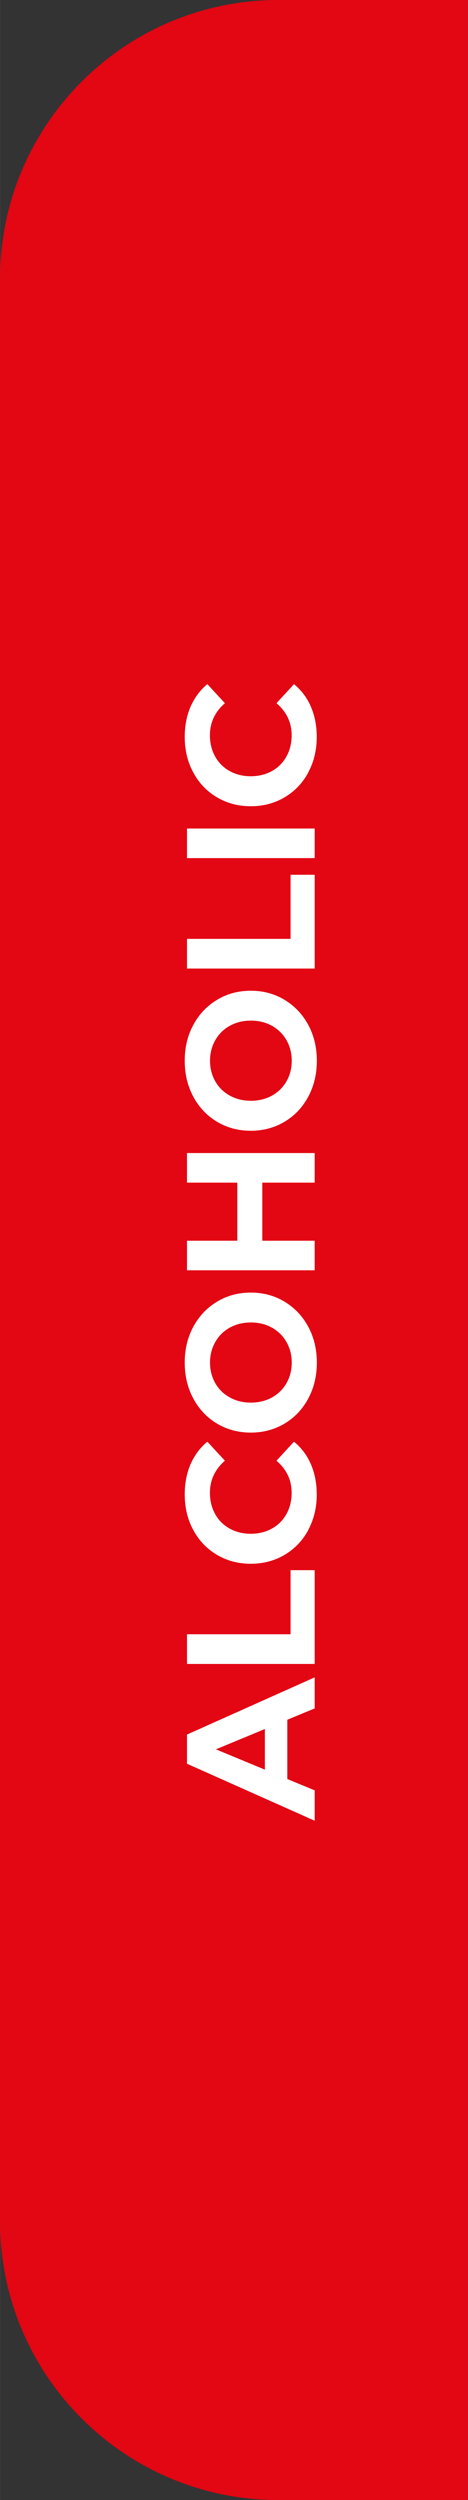
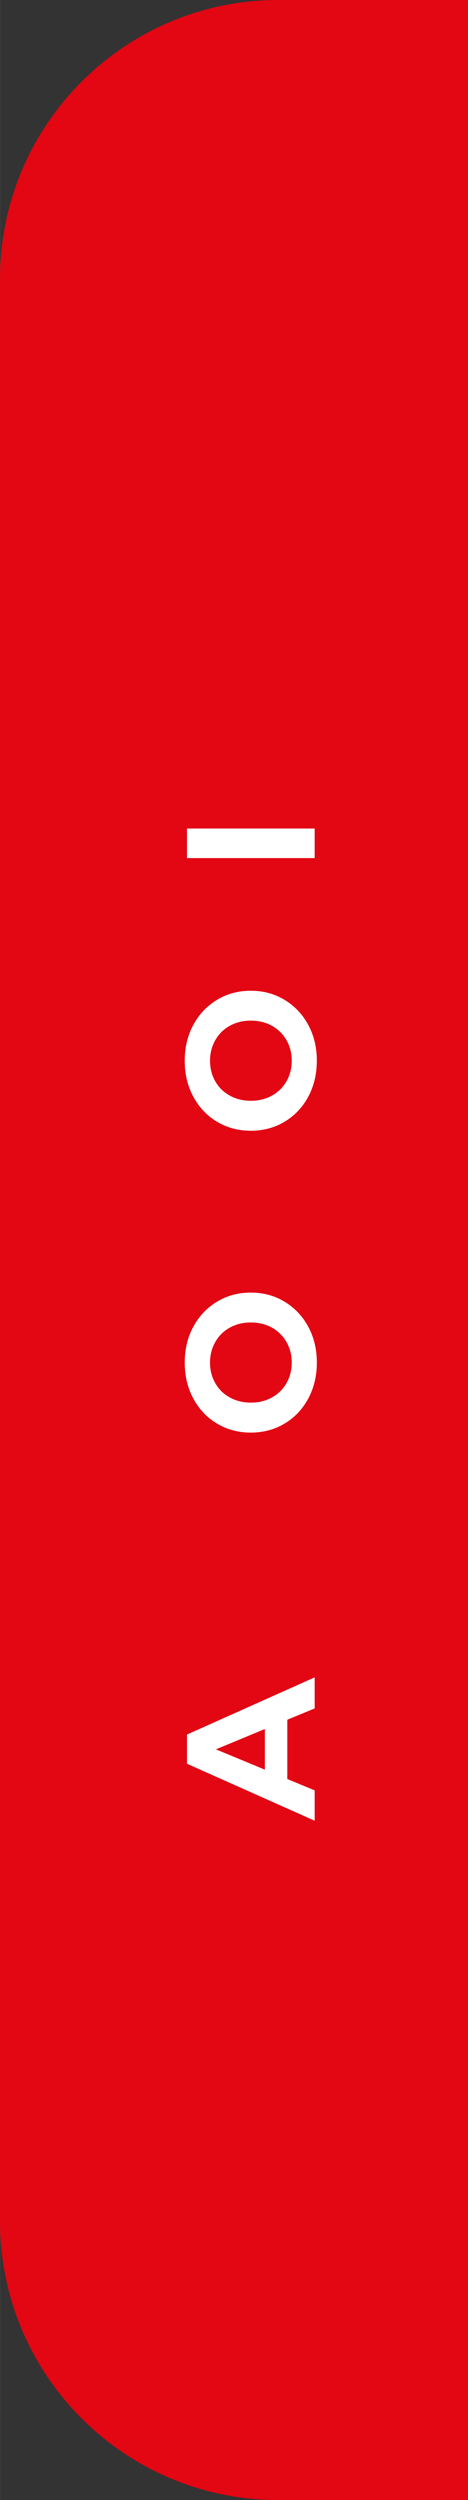
<svg xmlns="http://www.w3.org/2000/svg" id="b" width="16.77mm" height="89.44mm" viewBox="0 0 47.53 253.53">
  <rect x="0" y="0" width="47.53" height="253.53" fill="#333333" stroke="none" />
  <g id="c">
    <path d="m28.27,0h19.26v253.53h-19.26c-15.61,0-28.27-12.67-28.27-28.27V28.27C0,12.67,12.67,0,28.27,0Z" fill="#e30613" stroke-width="0" />
    <path d="m29.18,174.39v6.02l2.78,1.15v3.08l-12.97-5.78v-2.96l12.97-5.8v3.15l-2.78,1.15Zm-2.28.95l-4.97,2.06,4.97,2.06v-4.11Z" fill="#fff" stroke-width="0" />
-     <path d="m18.99,168.73v-3h10.52v-6.5h2.45v9.51h-12.97Z" fill="#fff" stroke-width="0" />
-     <path d="m31.32,155.14c-.57,1.07-1.37,1.91-2.39,2.52-1.02.61-2.17.92-3.46.92s-2.44-.31-3.46-.92c-1.02-.61-1.82-1.45-2.39-2.52-.58-1.07-.86-2.27-.86-3.6,0-1.12.2-2.14.59-3.05.4-.91.96-1.67,1.71-2.29l1.78,1.93c-1.01.88-1.52,1.96-1.52,3.26,0,.8.18,1.52.53,2.15.35.63.84,1.12,1.47,1.47.63.35,1.35.53,2.15.53s1.52-.18,2.15-.53c.63-.35,1.12-.84,1.47-1.47.35-.63.53-1.35.53-2.15,0-1.3-.51-2.38-1.54-3.26l1.78-1.93c.75.62,1.33,1.38,1.72,2.3.39.91.59,1.93.59,3.06,0,1.32-.29,2.52-.86,3.58Z" fill="#fff" stroke-width="0" />
    <path d="m31.31,141.82c-.58,1.08-1.38,1.93-2.4,2.54-1.02.61-2.17.92-3.44.92s-2.42-.31-3.44-.92c-1.02-.61-1.82-1.46-2.4-2.54-.58-1.08-.87-2.29-.87-3.64s.29-2.56.87-3.63c.58-1.08,1.38-1.92,2.4-2.54,1.02-.62,2.17-.93,3.44-.93s2.42.31,3.44.93c1.02.62,1.82,1.46,2.4,2.54.58,1.07.87,2.29.87,3.63s-.29,2.56-.87,3.64Zm-2.21-5.72c-.35-.62-.84-1.1-1.47-1.46-.63-.35-1.35-.53-2.15-.53s-1.52.18-2.15.53c-.63.35-1.12.84-1.47,1.46-.35.62-.53,1.31-.53,2.08s.18,1.46.53,2.08c.35.62.84,1.1,1.47,1.45.63.35,1.35.53,2.15.53s1.52-.18,2.15-.53c.63-.35,1.12-.84,1.47-1.45.35-.62.53-1.31.53-2.08s-.18-1.46-.53-2.08Z" fill="#fff" stroke-width="0" />
-     <path d="m18.99,116.93h12.97v3h-5.32v5.89h5.32v3h-12.97v-3h5.11v-5.89h-5.11v-3Z" fill="#fff" stroke-width="0" />
    <path d="m31.31,111.21c-.58,1.08-1.38,1.93-2.4,2.54-1.02.61-2.17.92-3.44.92s-2.42-.31-3.44-.92c-1.02-.61-1.82-1.46-2.4-2.54-.58-1.08-.87-2.29-.87-3.64s.29-2.56.87-3.63c.58-1.08,1.38-1.92,2.4-2.54,1.02-.62,2.17-.93,3.44-.93s2.42.31,3.44.93c1.02.62,1.82,1.46,2.4,2.54.58,1.07.87,2.29.87,3.63s-.29,2.56-.87,3.64Zm-2.21-5.72c-.35-.62-.84-1.1-1.47-1.46-.63-.35-1.35-.53-2.15-.53s-1.52.18-2.15.53c-.63.35-1.12.84-1.47,1.46-.35.62-.53,1.31-.53,2.08s.18,1.46.53,2.08c.35.62.84,1.1,1.47,1.45.63.35,1.35.53,2.15.53s1.52-.18,2.15-.53c.63-.35,1.12-.84,1.47-1.45.35-.62.53-1.31.53-2.08s-.18-1.46-.53-2.08Z" fill="#fff" stroke-width="0" />
-     <path d="m18.99,98.21v-3h10.52v-6.5h2.45v9.51h-12.97Z" fill="#fff" stroke-width="0" />
    <path d="m18.99,87.02v-3h12.97v3h-12.97Z" fill="#fff" stroke-width="0" />
-     <path d="m31.32,78.32c-.57,1.07-1.37,1.91-2.39,2.52-1.02.61-2.17.92-3.46.92s-2.44-.31-3.46-.92c-1.02-.61-1.82-1.45-2.39-2.52-.58-1.07-.86-2.27-.86-3.6,0-1.12.2-2.14.59-3.05.4-.91.96-1.67,1.71-2.29l1.78,1.93c-1.01.88-1.52,1.96-1.52,3.26,0,.8.18,1.52.53,2.15.35.63.84,1.12,1.47,1.47.63.35,1.35.53,2.15.53s1.52-.18,2.15-.53c.63-.35,1.12-.84,1.47-1.47.35-.63.53-1.35.53-2.15,0-1.3-.51-2.38-1.54-3.26l1.78-1.93c.75.62,1.33,1.38,1.72,2.3.39.91.59,1.93.59,3.06,0,1.32-.29,2.52-.86,3.58Z" fill="#fff" stroke-width="0" />
  </g>
</svg>